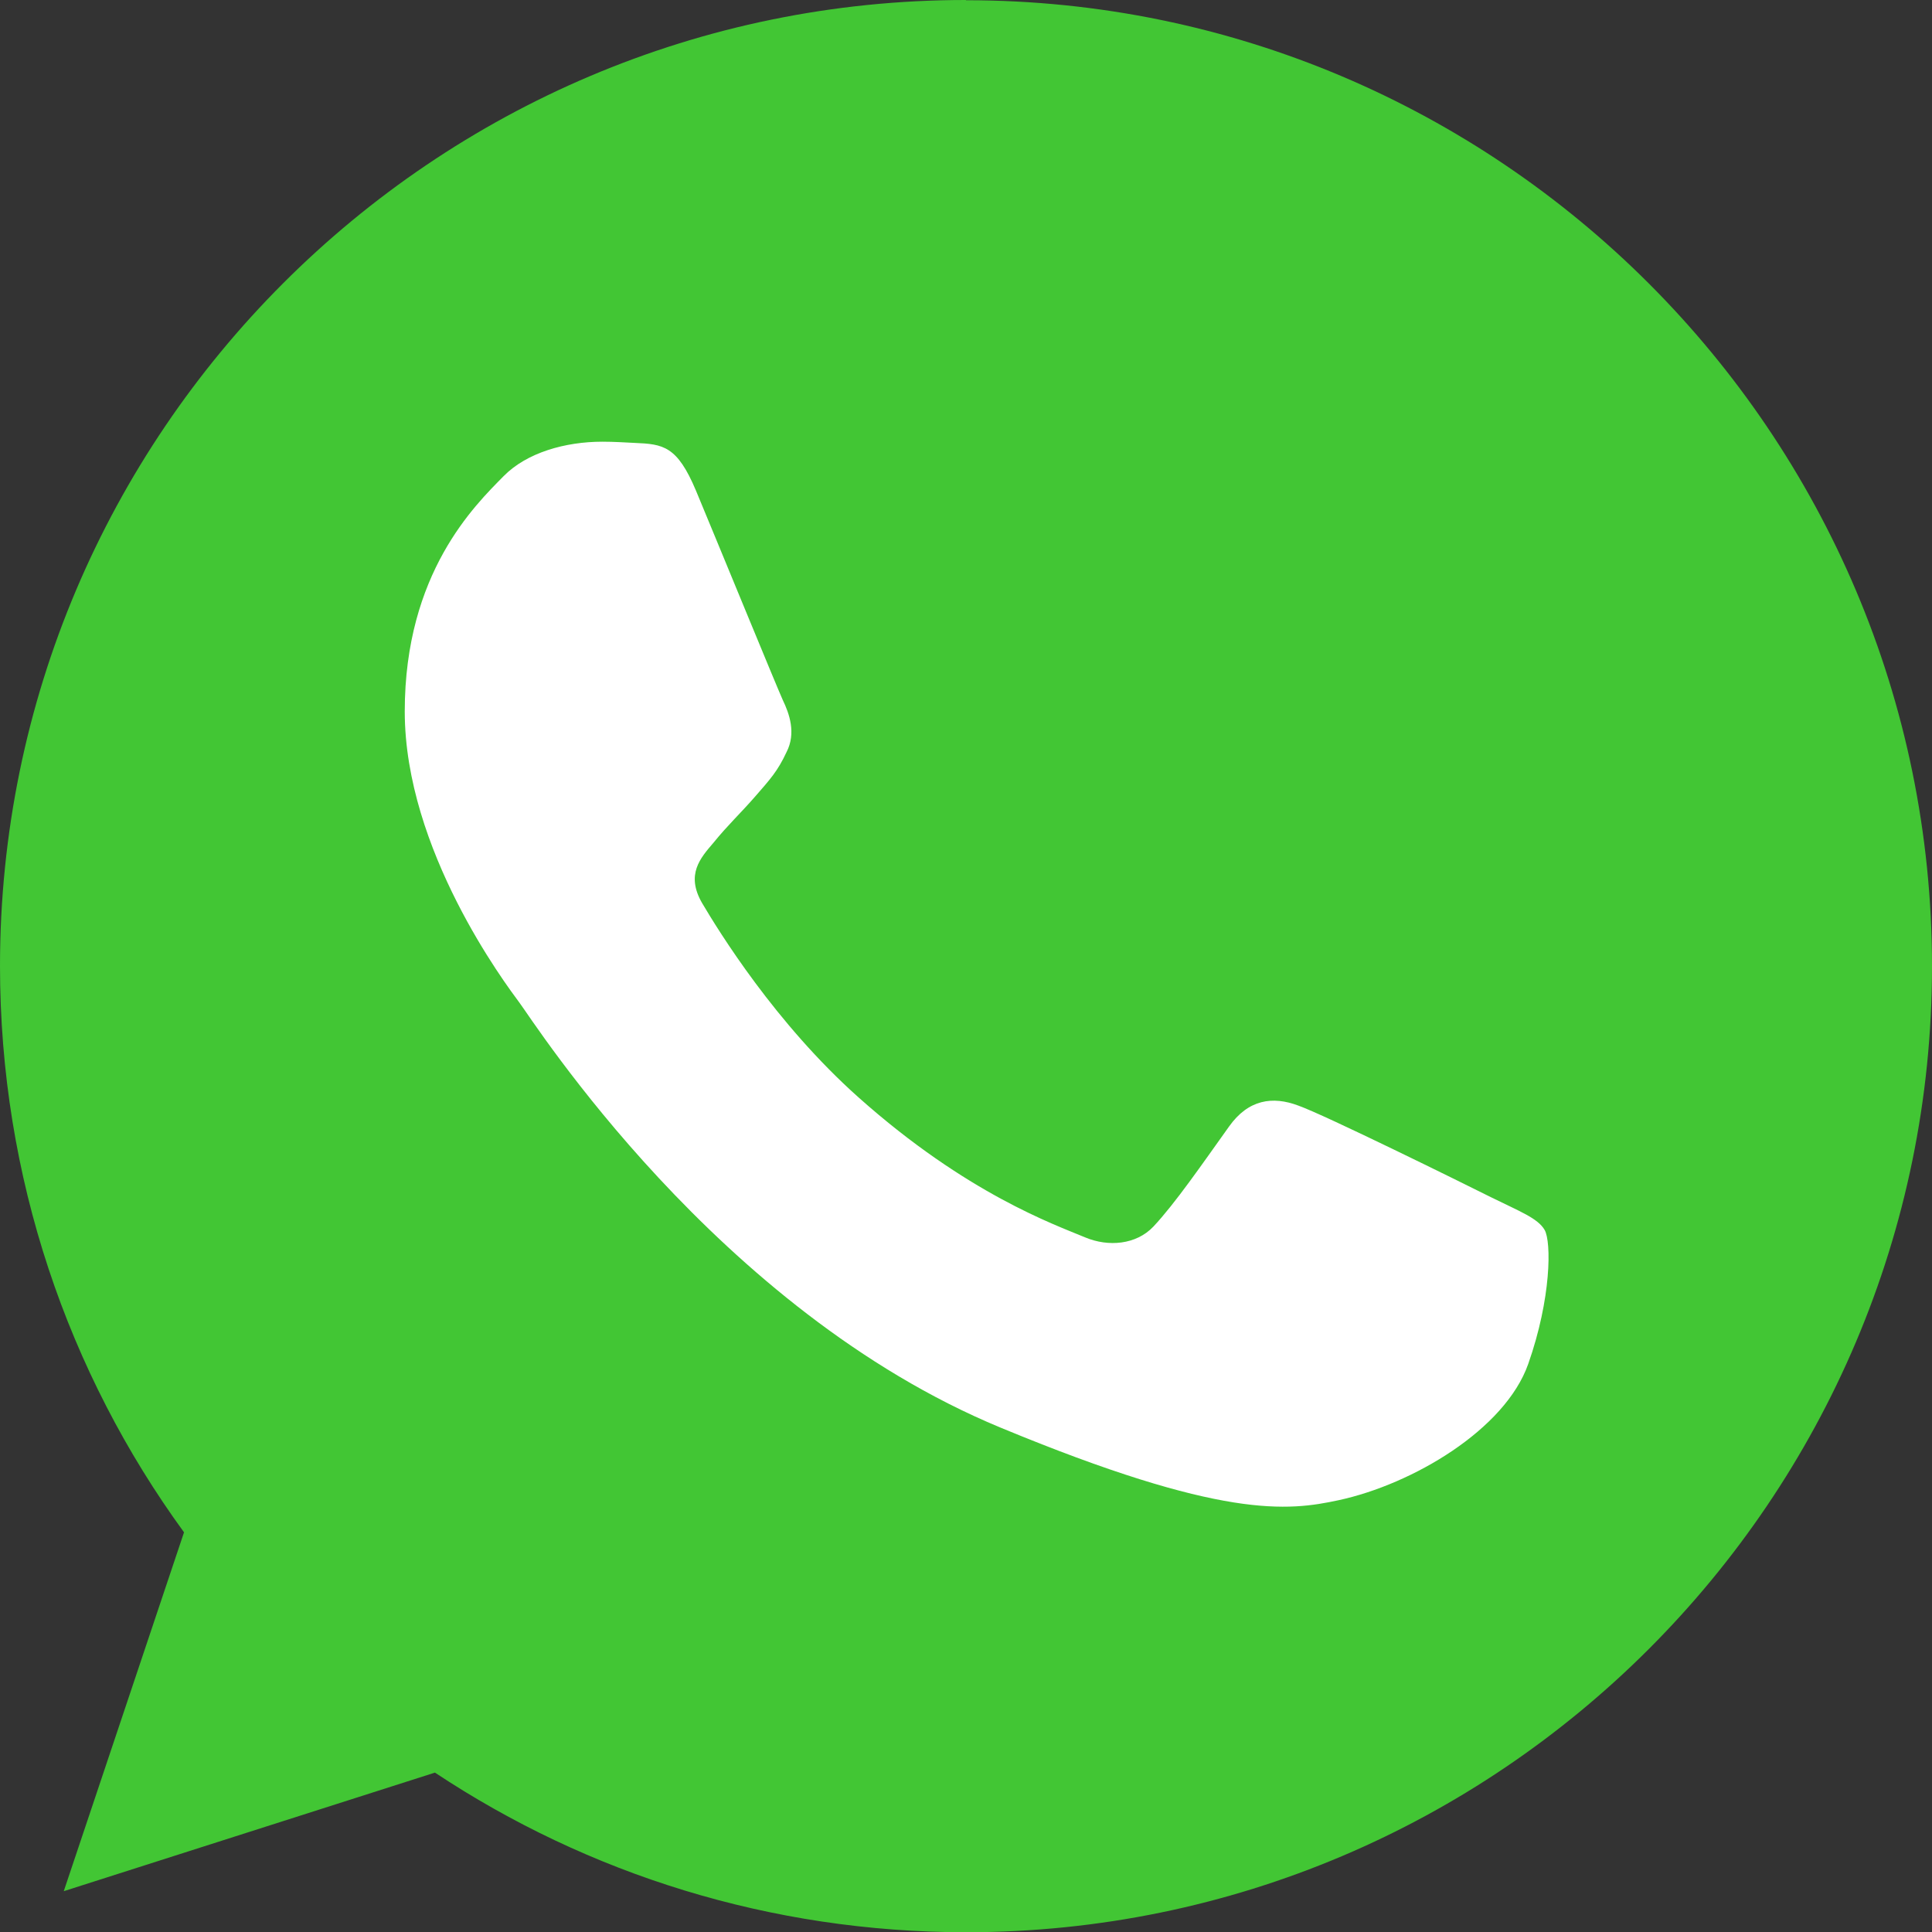
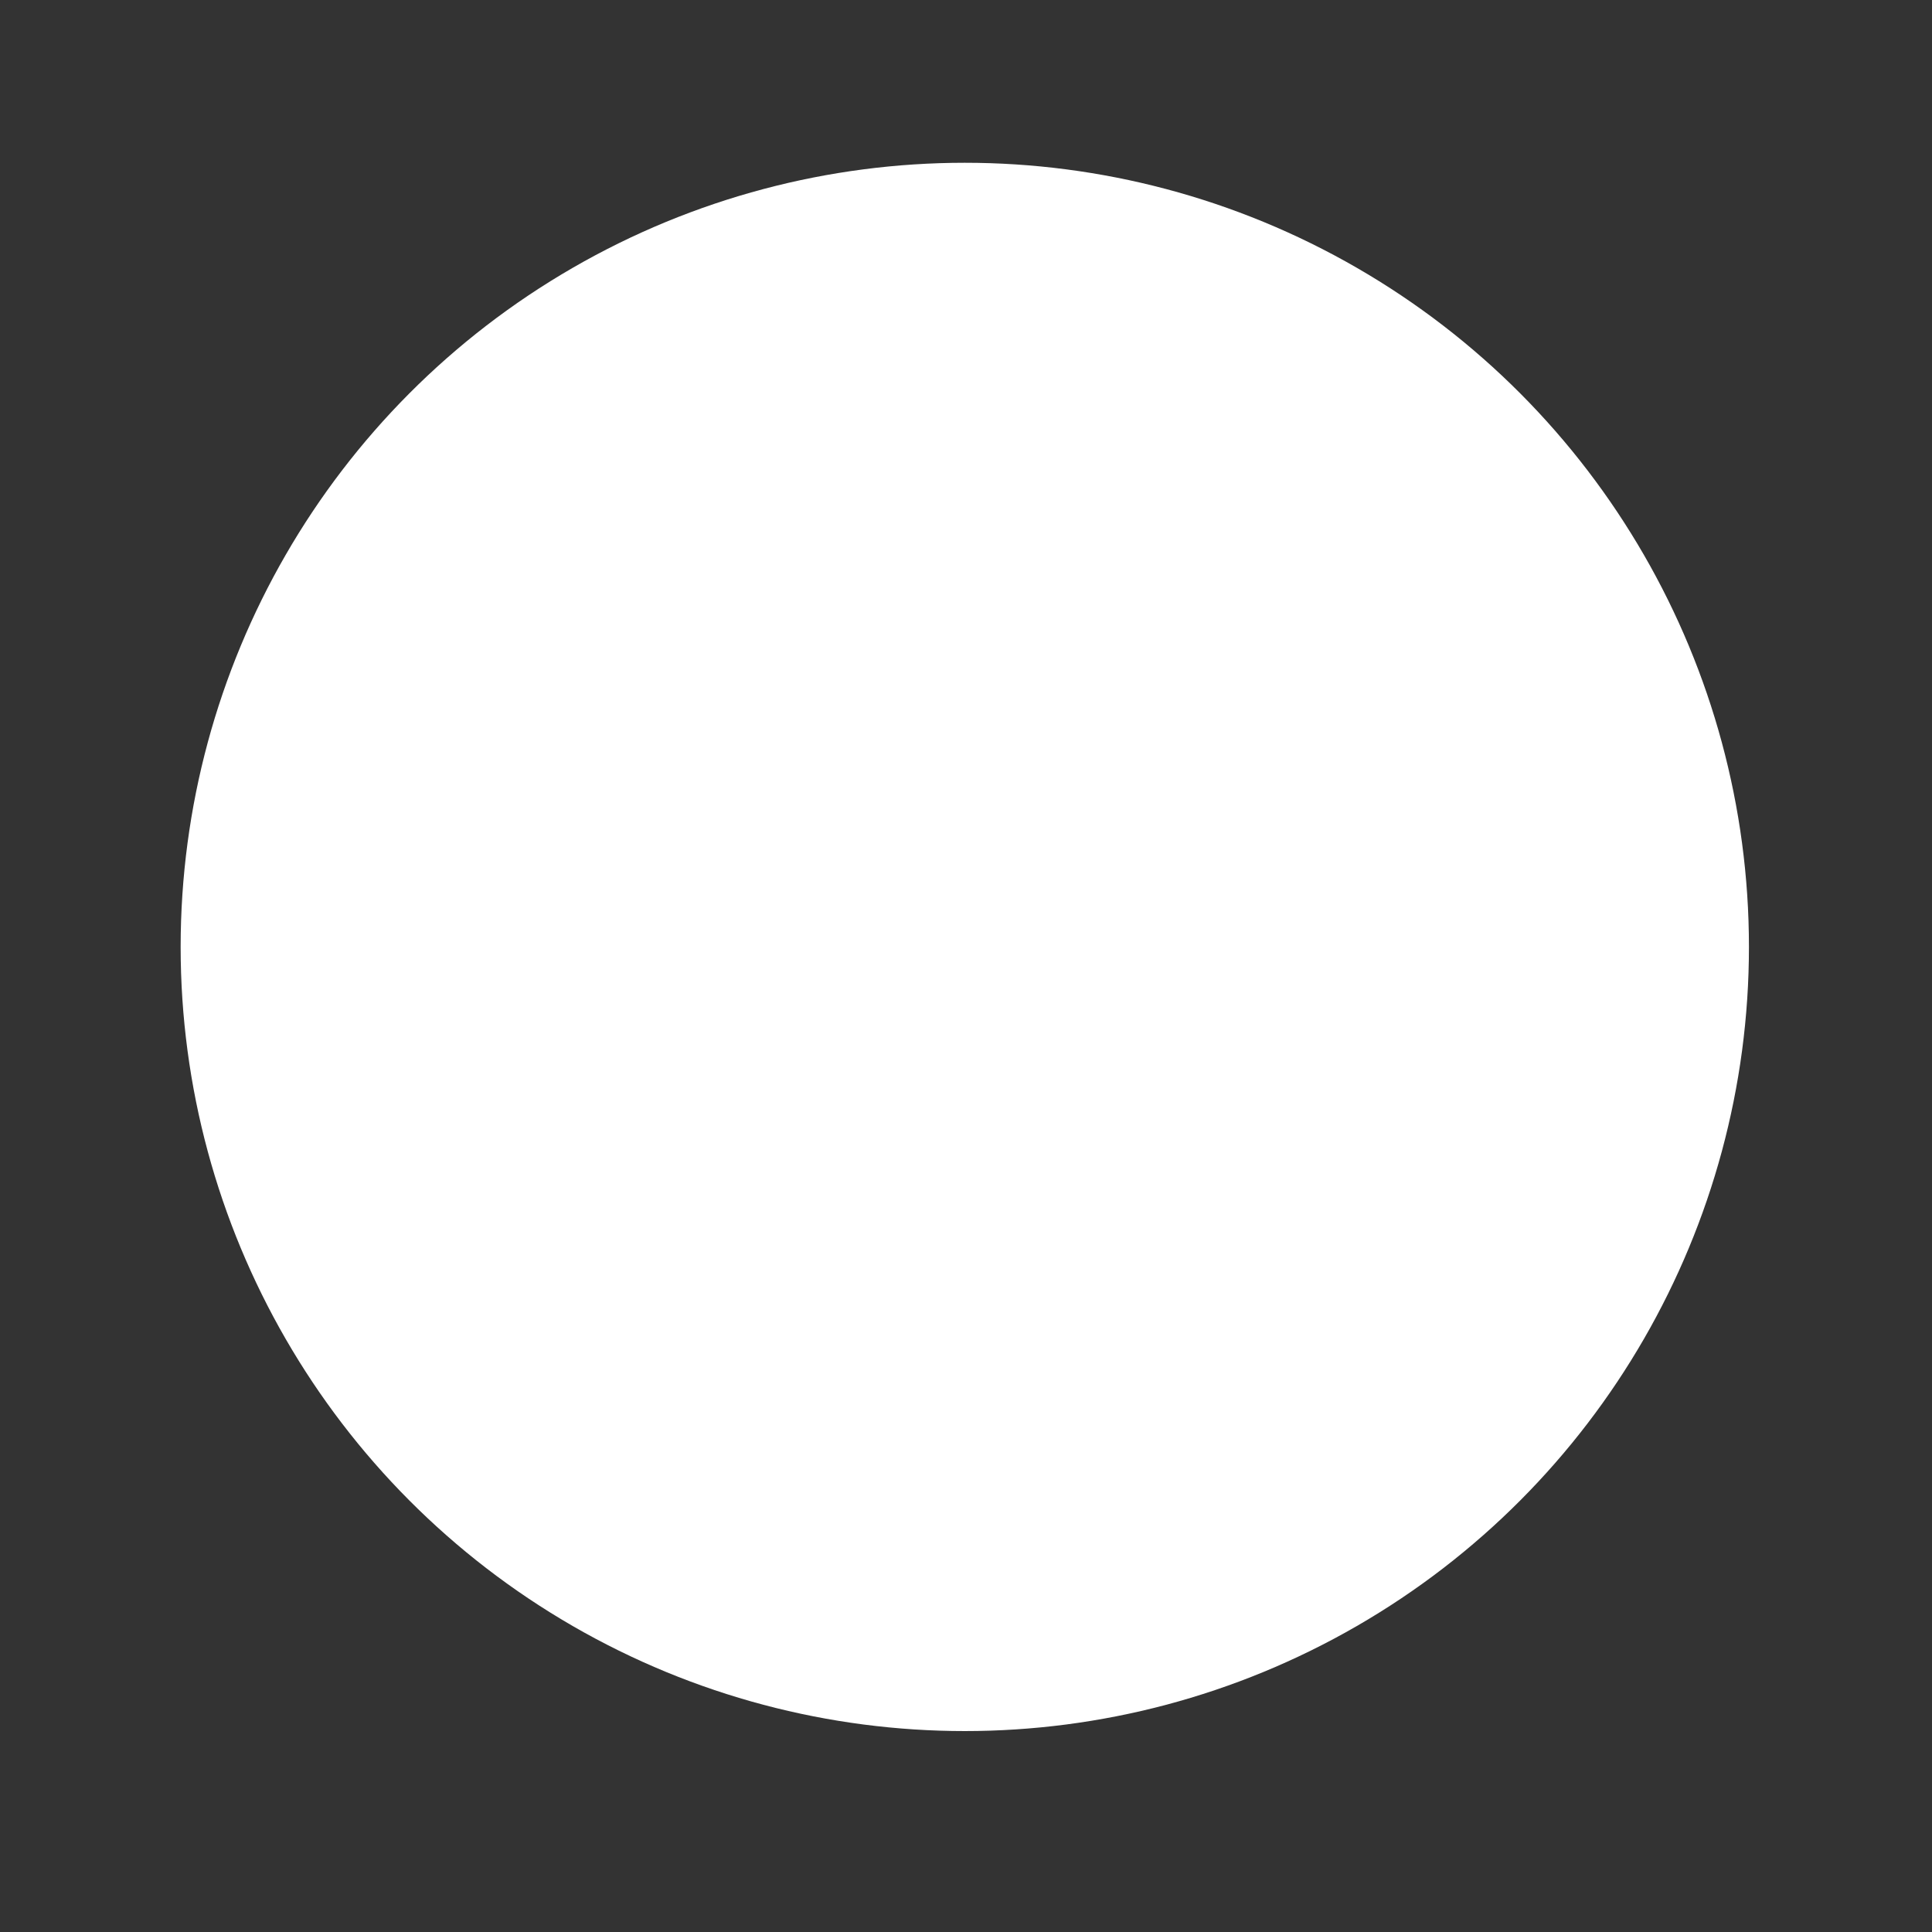
<svg xmlns="http://www.w3.org/2000/svg" version="1.1" id="Layer_1" x="0px" y="0px" viewBox="0 0 800 800" style="enable-background:new 0 0 800 800;" xml:space="preserve">
  <rect x="0" y="0" width="800" height="800" fill="#333333" stroke="none" />
  <style type="text/css">
	.st0{fill-rule:evenodd;clip-rule:evenodd;fill:#FFFFFF;}
	.st1{fill-rule:evenodd;clip-rule:evenodd;fill:#42C634;}
</style>
  <circle class="st0" cx="399.5" cy="392.1" r="324.7" />
  <g id="Icons">
    <g id="Color-" transform="translate(-700, -360)">
-       <path id="Whatsapp" class="st1" d="M1099.9,360C879.4,360,700,539.4,700,760c0,87.5,28.2,168.6,76.2,234.5l-49.8,148.6l153.7-49.1    c63.2,41.9,138.7,66.1,220,66.1c220.5,0,399.9-179.4,399.9-400c0-220.6-179.4-400-399.9-400L1099.9,360L1099.9,360z M988.2,563.2    c-7.8-18.6-13.6-19.3-25.4-19.8c-4-0.2-8.5-0.5-13.4-0.5c-15.3,0-31.3,4.5-40.9,14.3c-11.8,12-40.9,40-40.9,97.4    c0,57.4,41.8,112.9,47.5,120.6c5.9,7.8,81.6,127.2,199.1,175.9c91.9,38.1,119.2,34.6,140.1,30.1c30.6-6.6,68.9-29.2,78.5-56.4    c9.6-27.3,9.6-50.6,6.8-55.5c-2.8-4.9-10.6-7.8-22.3-13.6c-11.8-5.9-68.9-34.1-79.7-37.9c-10.6-4-20.7-2.6-28.7,8.7    c-11.3,15.8-22.3,31.8-31.3,41.4c-7.1,7.5-18.6,8.5-28.2,4.5c-12.9-5.4-49.1-18.1-93.8-57.9c-34.6-30.8-58.1-69.1-64.9-80.6    c-6.8-11.8-0.7-18.6,4.7-24.9c5.9-7.3,11.5-12.5,17.4-19.3c5.9-6.8,9.2-10.3,12.9-18.3c4-7.8,1.2-15.8-1.6-21.6    C1021.4,643.8,997.9,586.5,988.2,563.2z" />
-     </g>
+       </g>
  </g>
</svg>